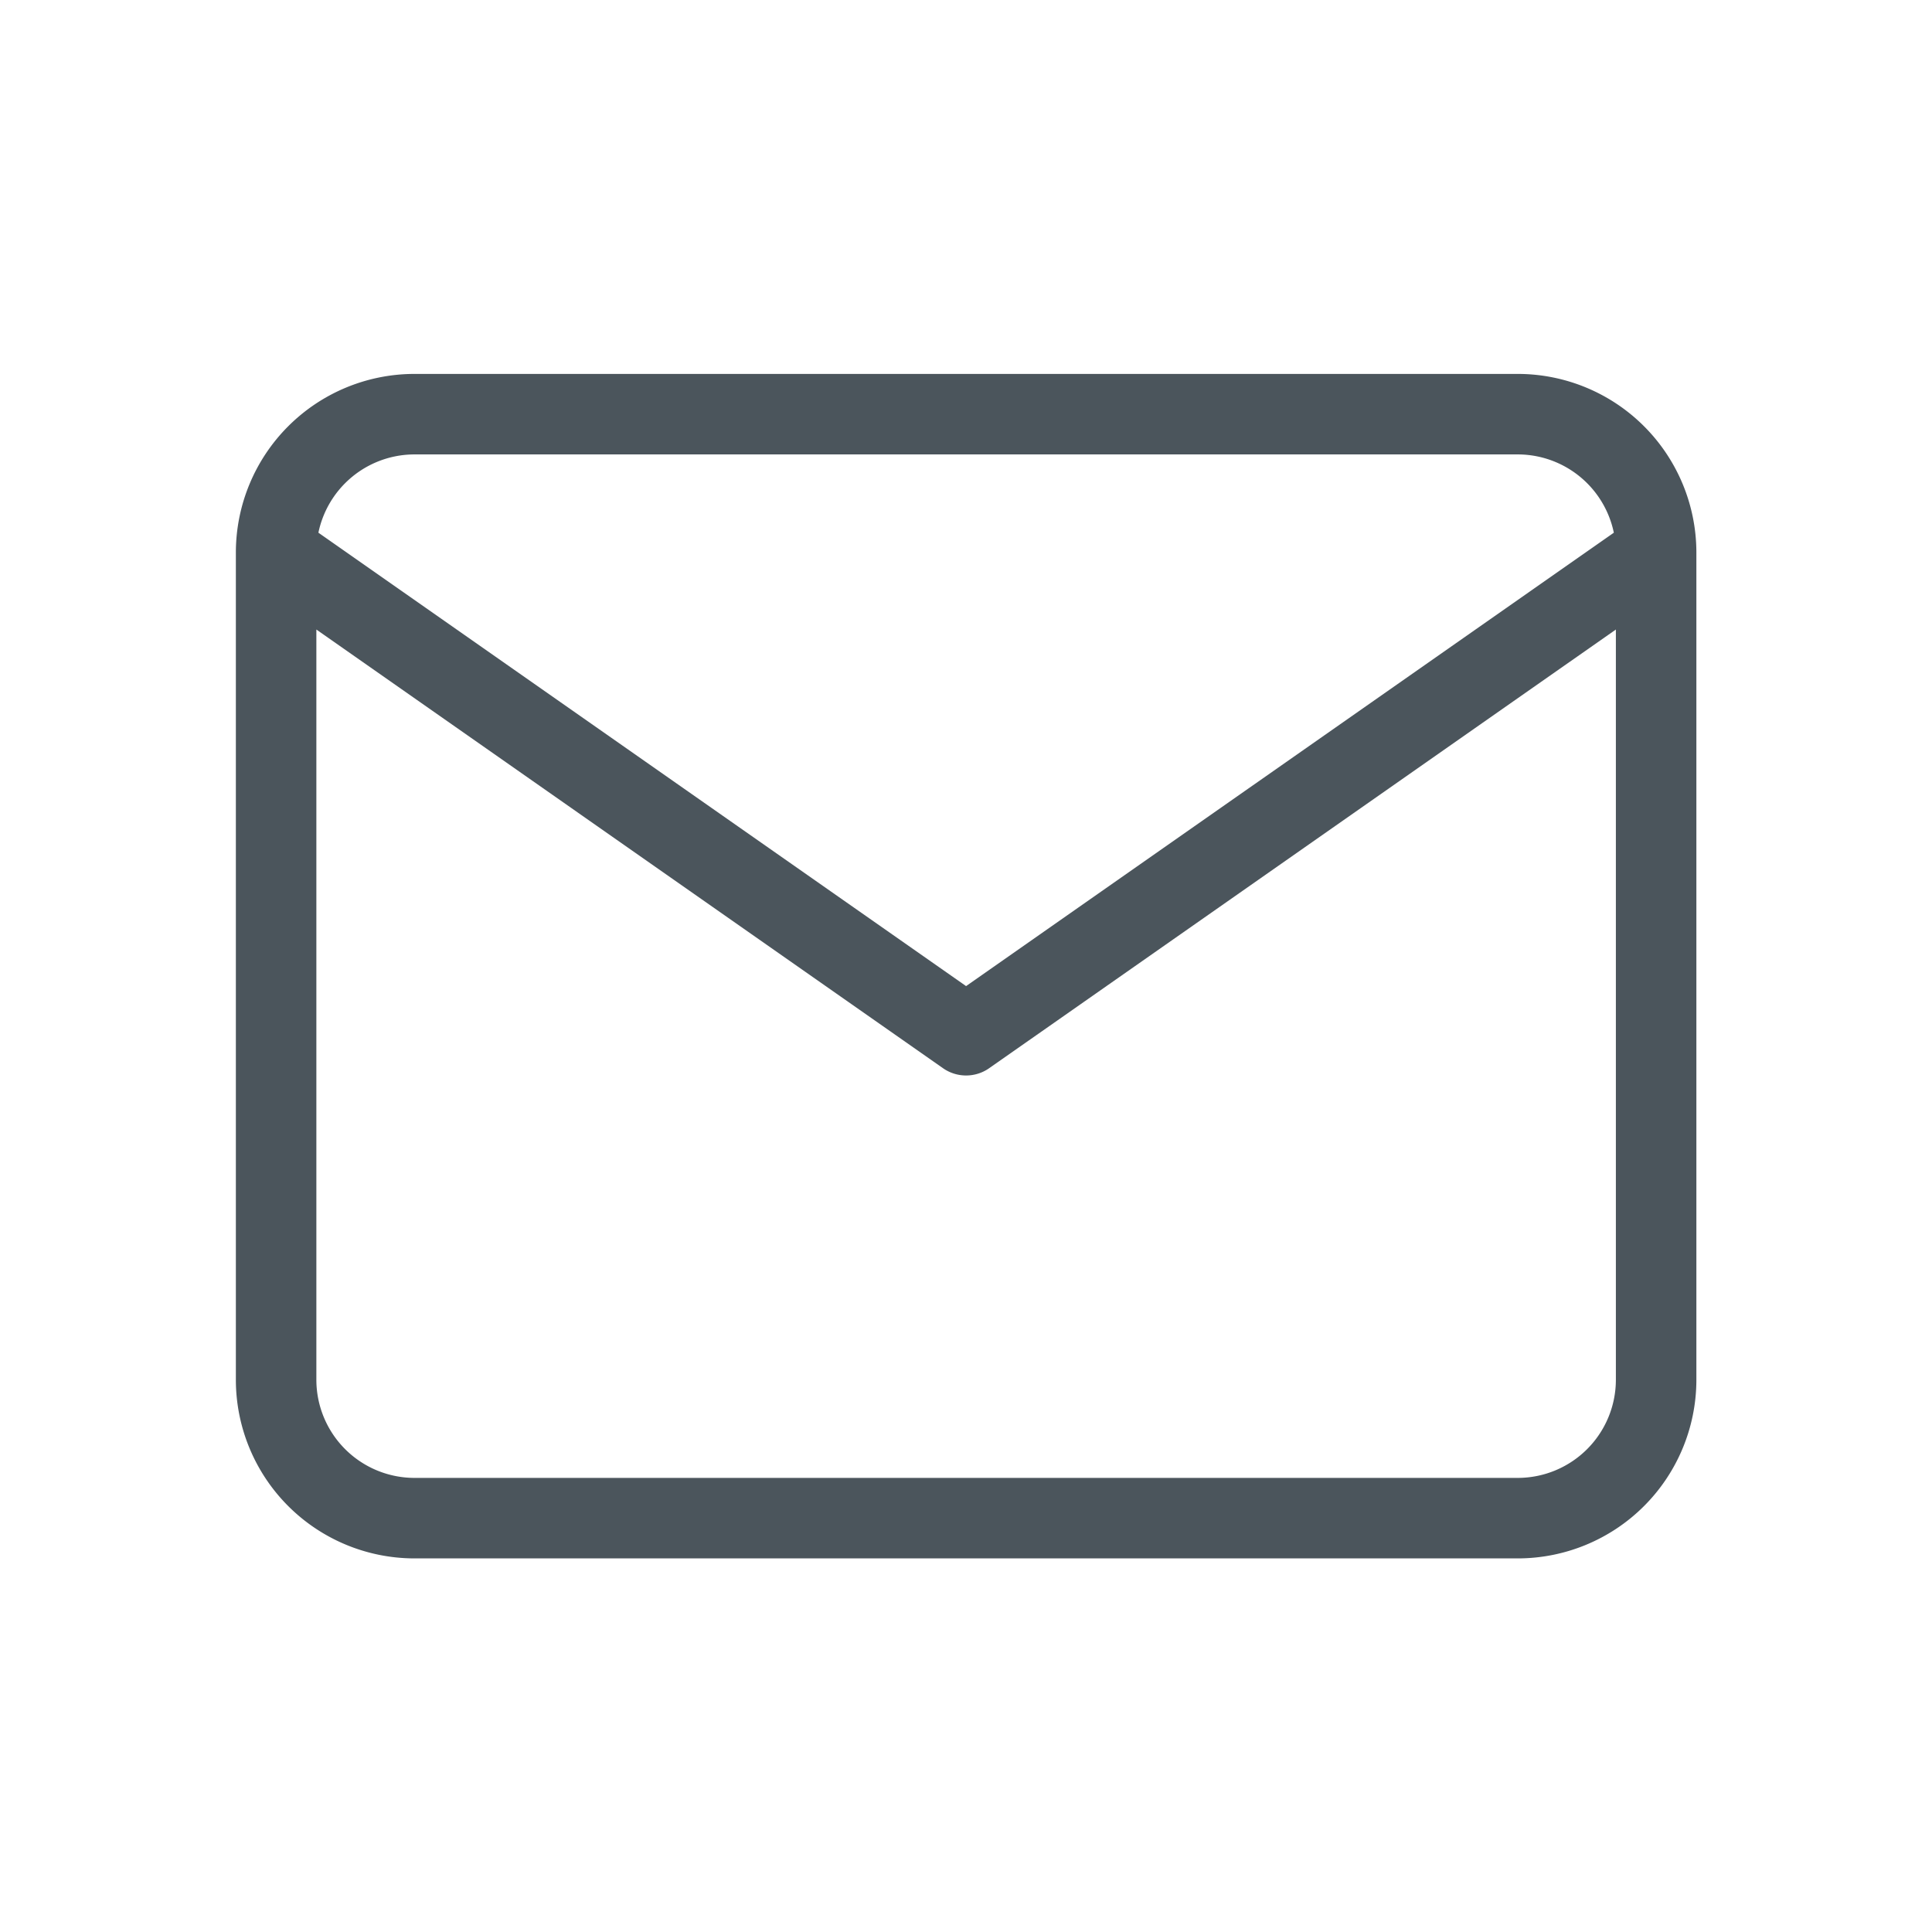
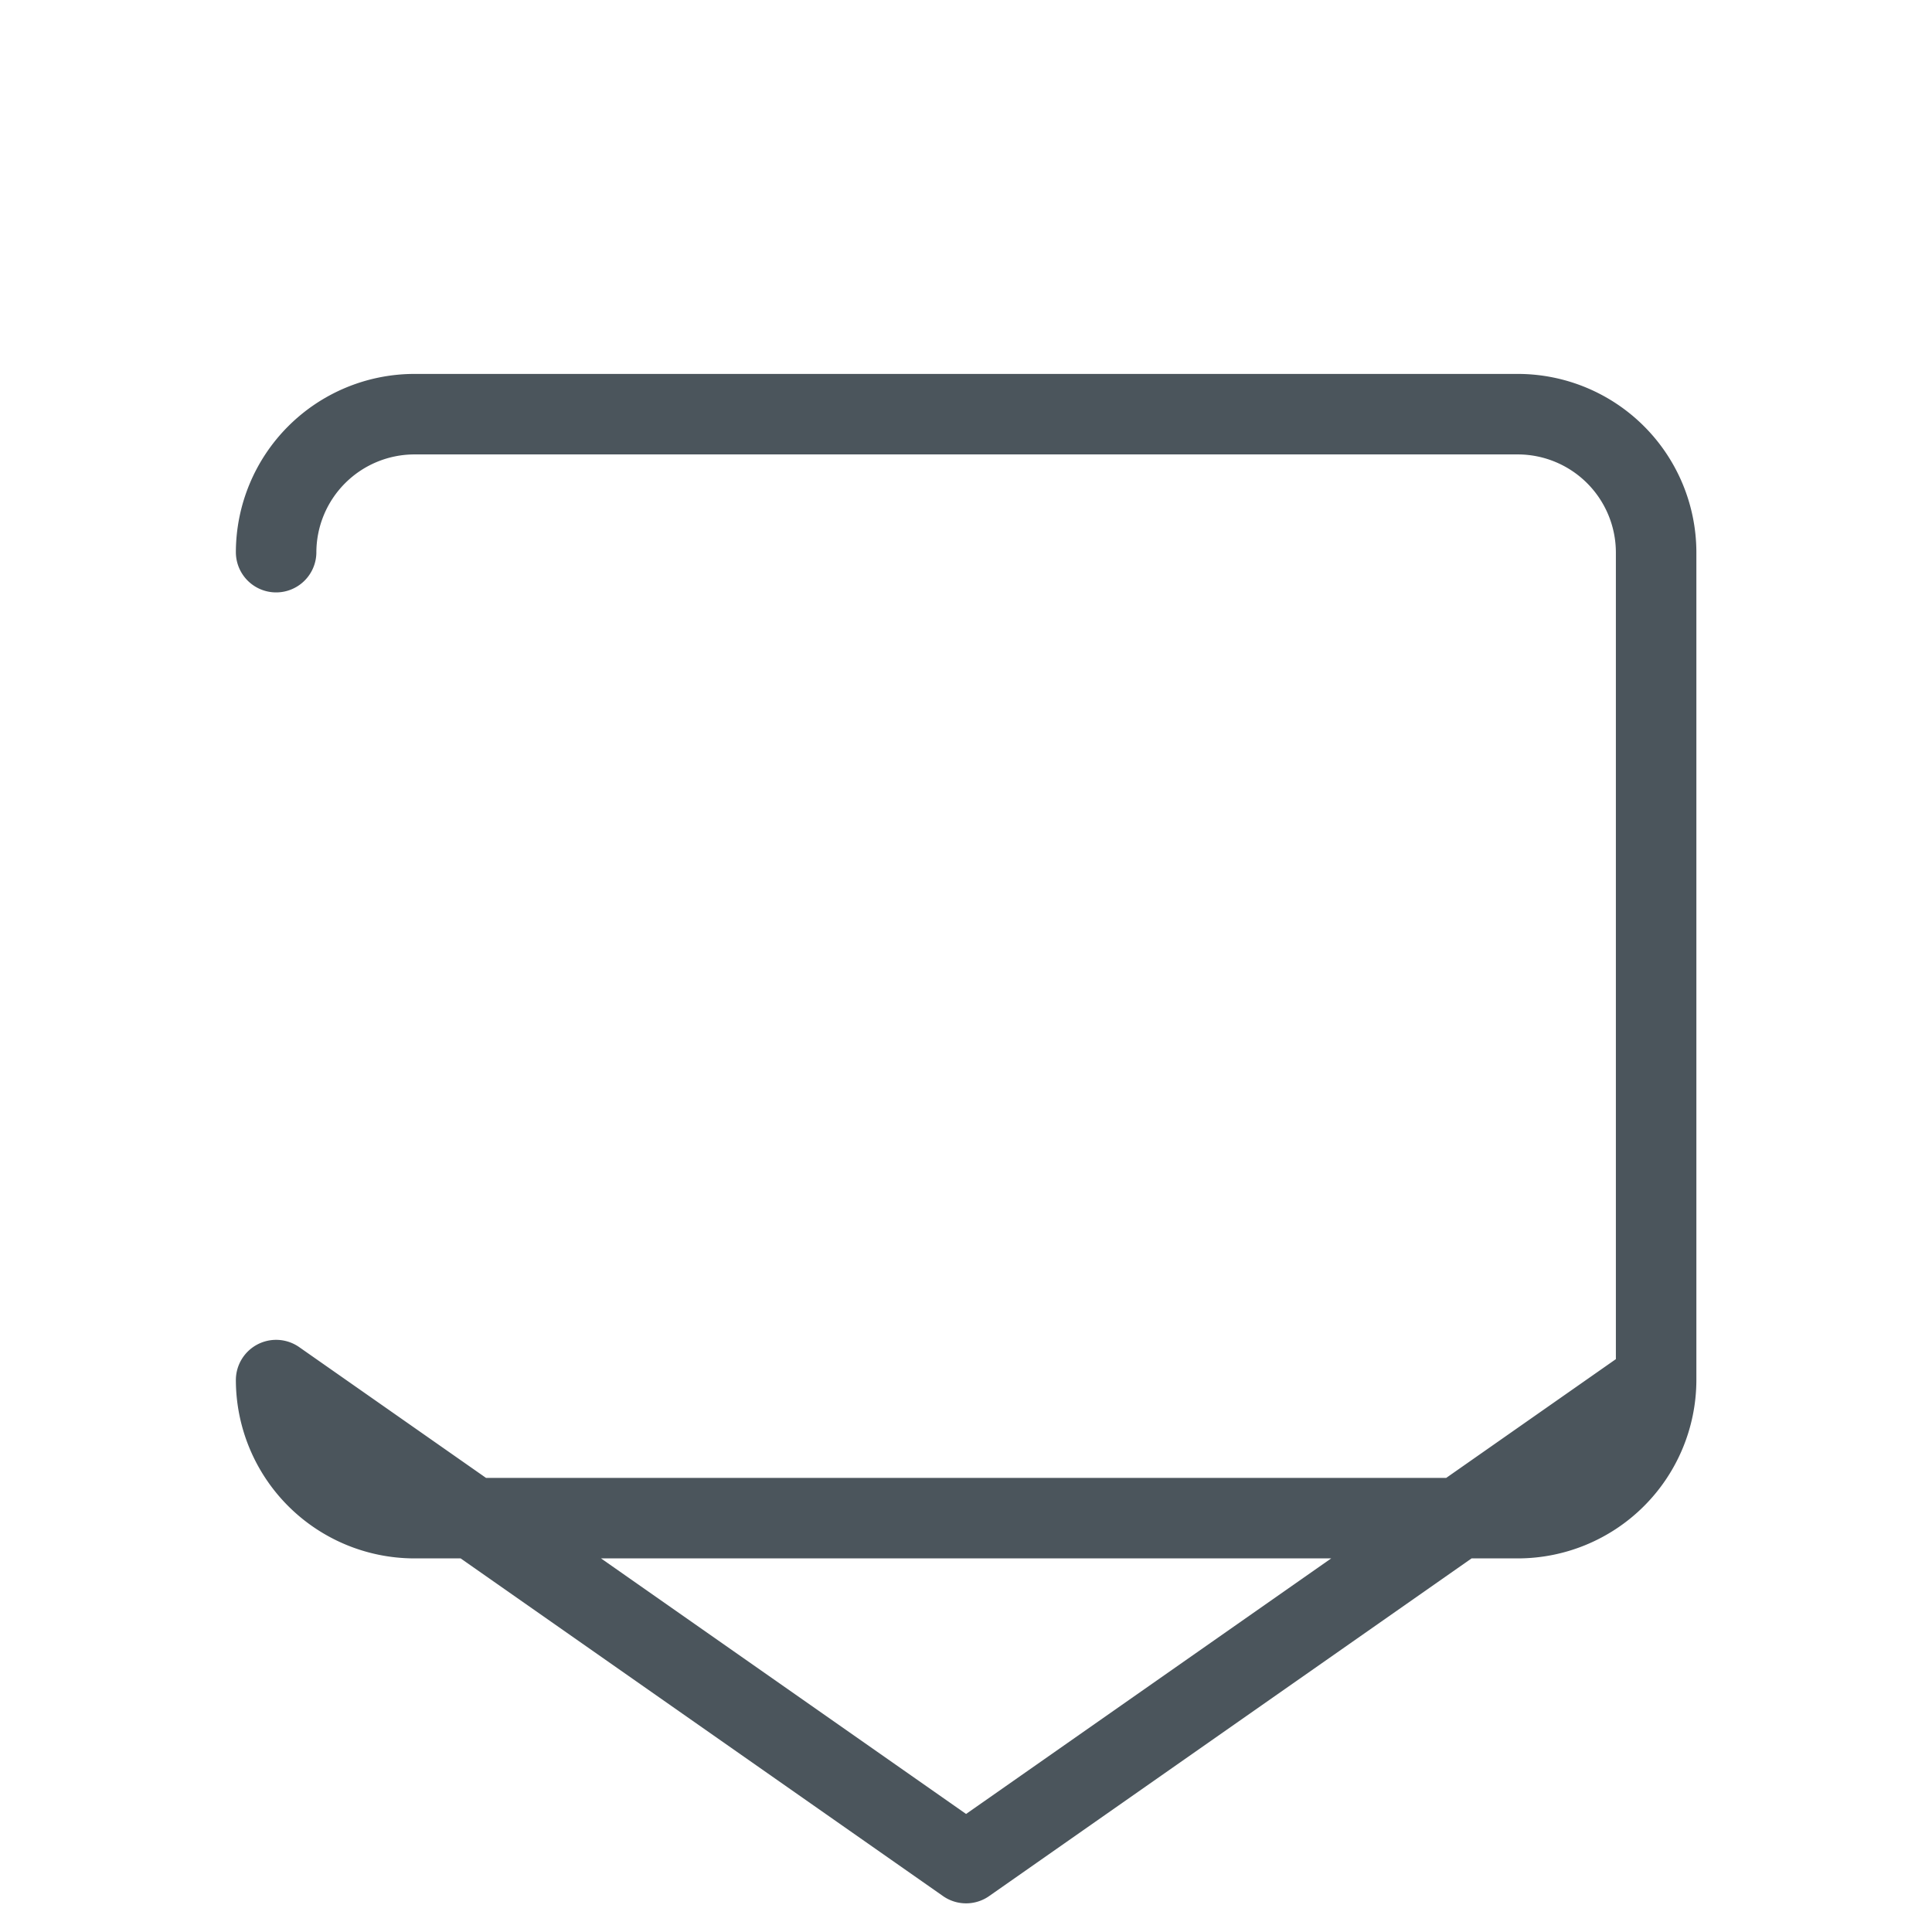
<svg xmlns="http://www.w3.org/2000/svg" width="24" height="24" fill="none" viewBox="0 0 24 24">
-   <path stroke="#4B555C" stroke-linecap="round" stroke-linejoin="round" d="M20.573 6.859a1.72 1.72 0 0 0-1.715-1.714H5.144A1.72 1.72 0 0 0 3.43 6.859m17.143 0v10.286a1.72 1.72 0 0 1-1.715 1.714H5.144a1.72 1.72 0 0 1-1.714-1.715V6.86m17.143 0-8.572 6-8.571-6" />
+   <path stroke="#4B555C" stroke-linecap="round" stroke-linejoin="round" d="M20.573 6.859a1.72 1.72 0 0 0-1.715-1.714H5.144A1.72 1.72 0 0 0 3.43 6.859m17.143 0v10.286a1.72 1.72 0 0 1-1.715 1.714H5.144a1.72 1.72 0 0 1-1.714-1.715m17.143 0-8.572 6-8.571-6" />
</svg>